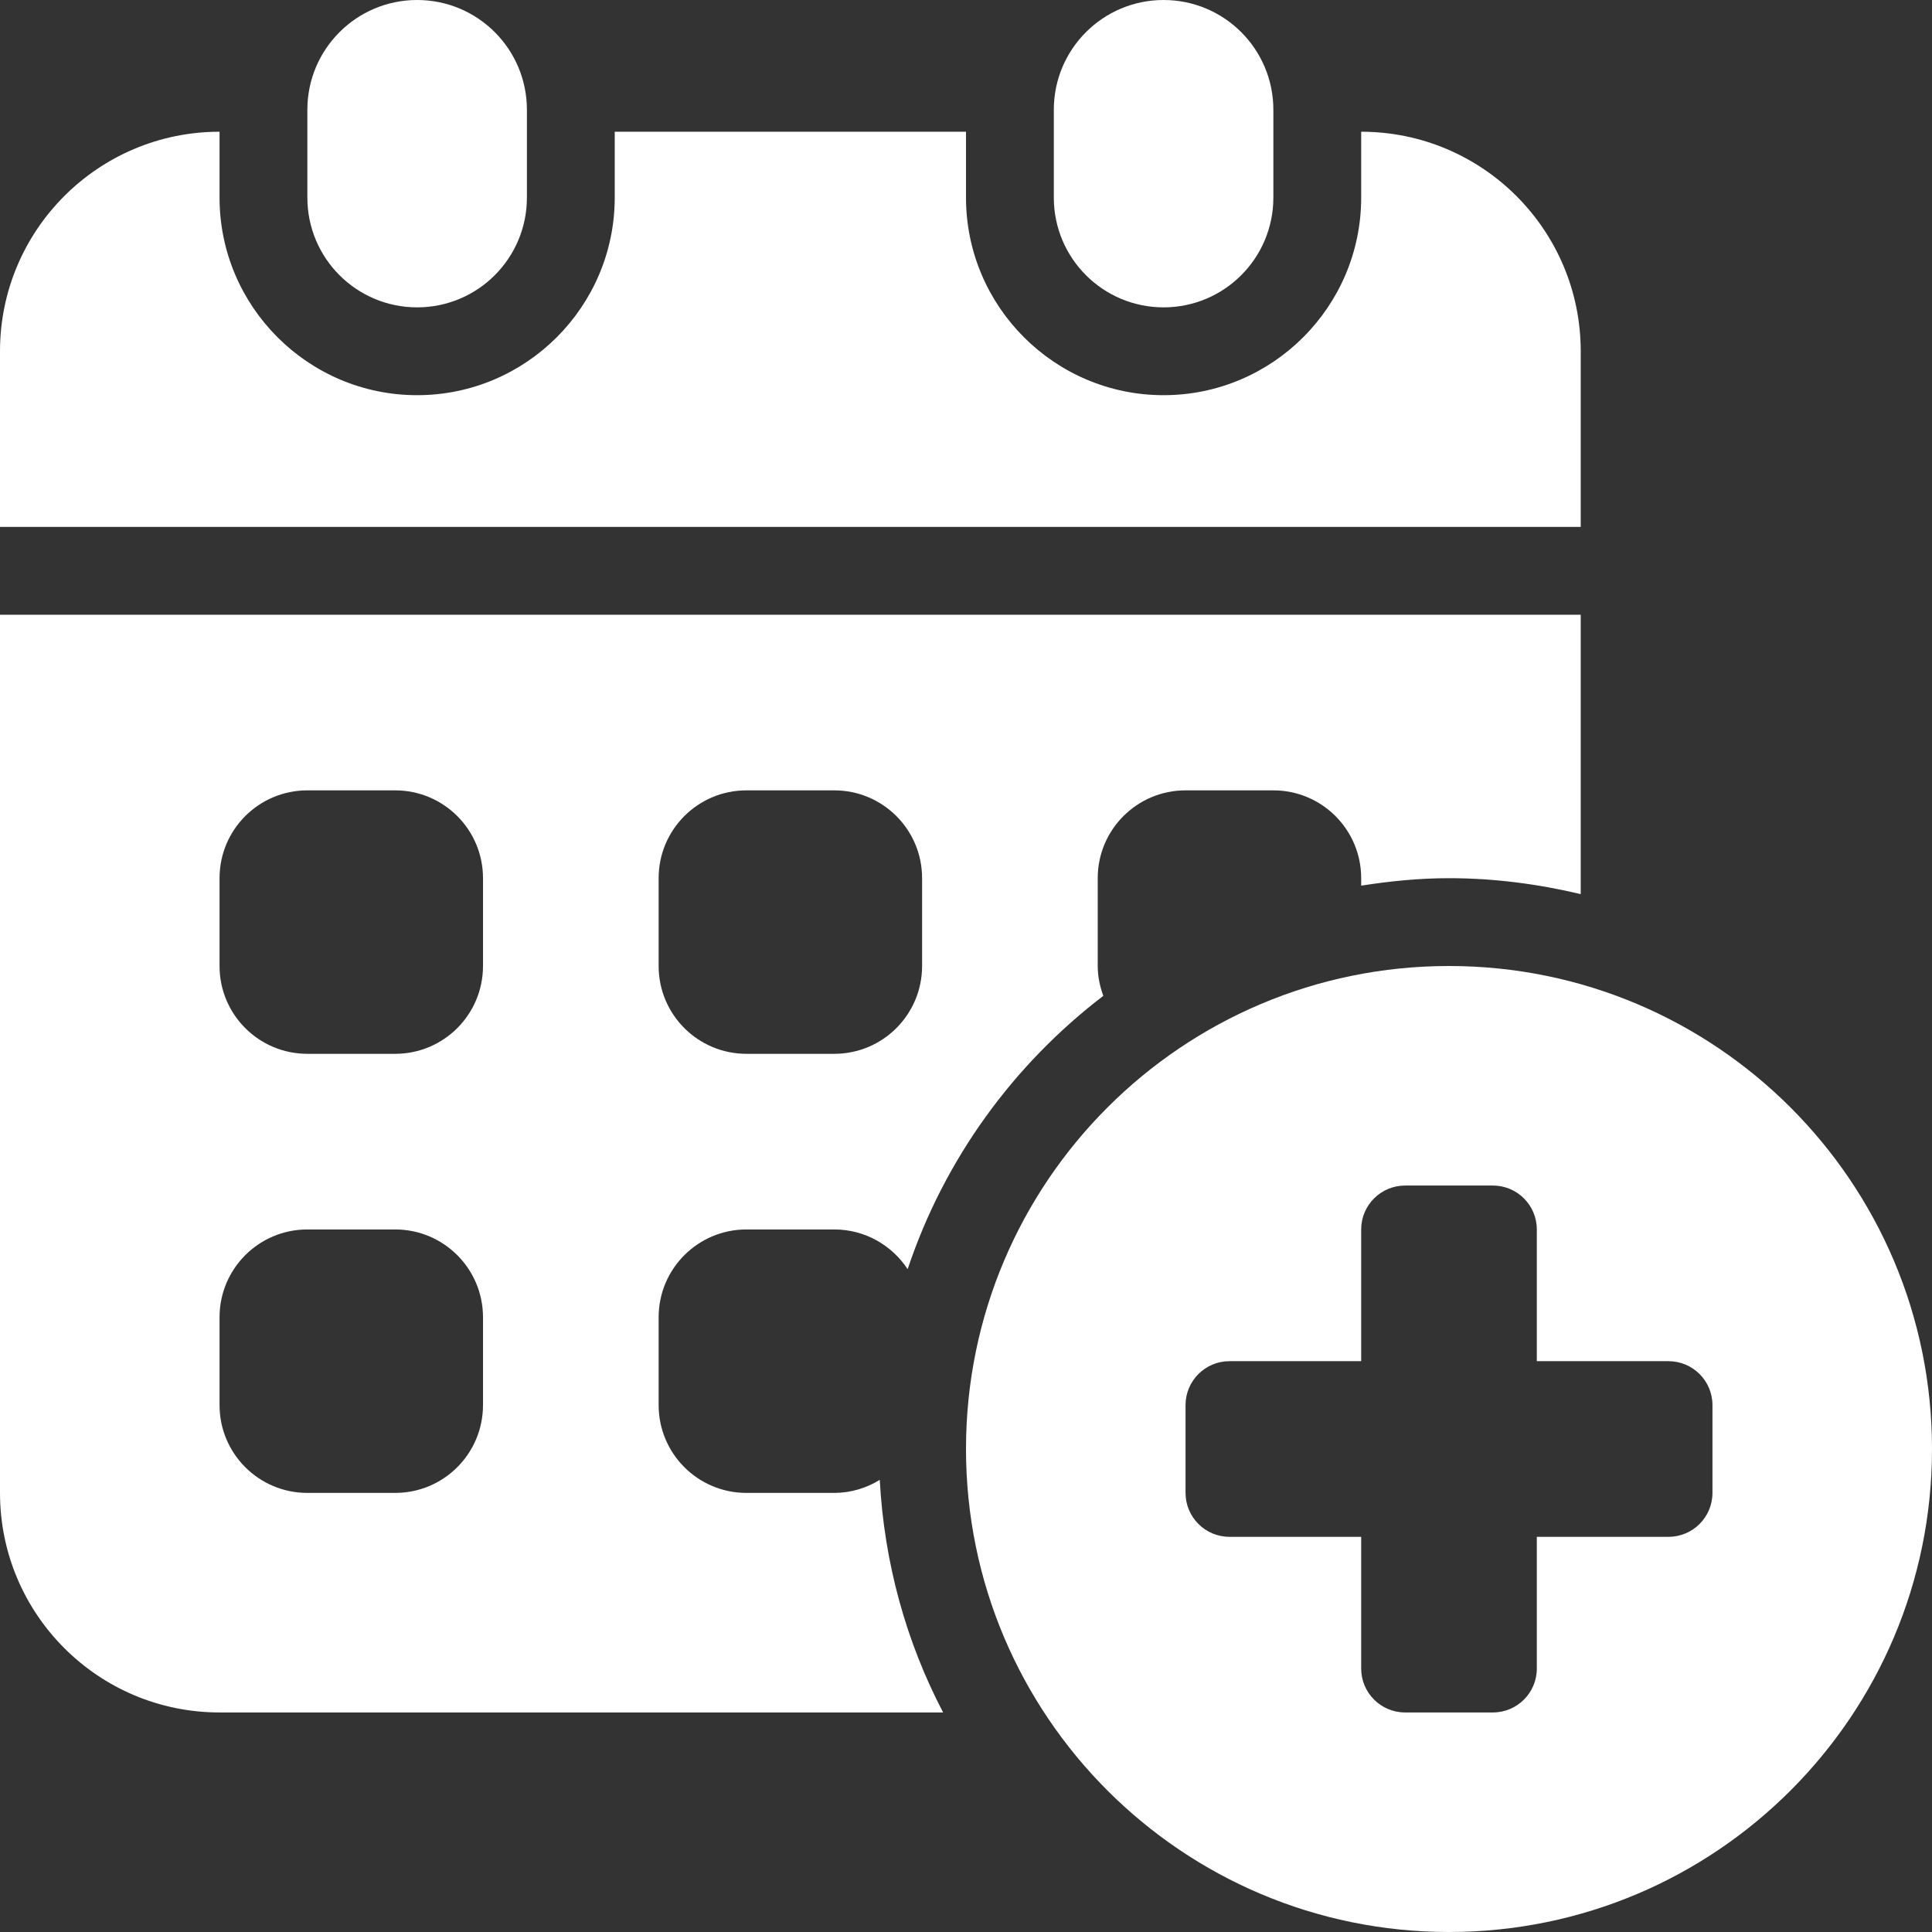
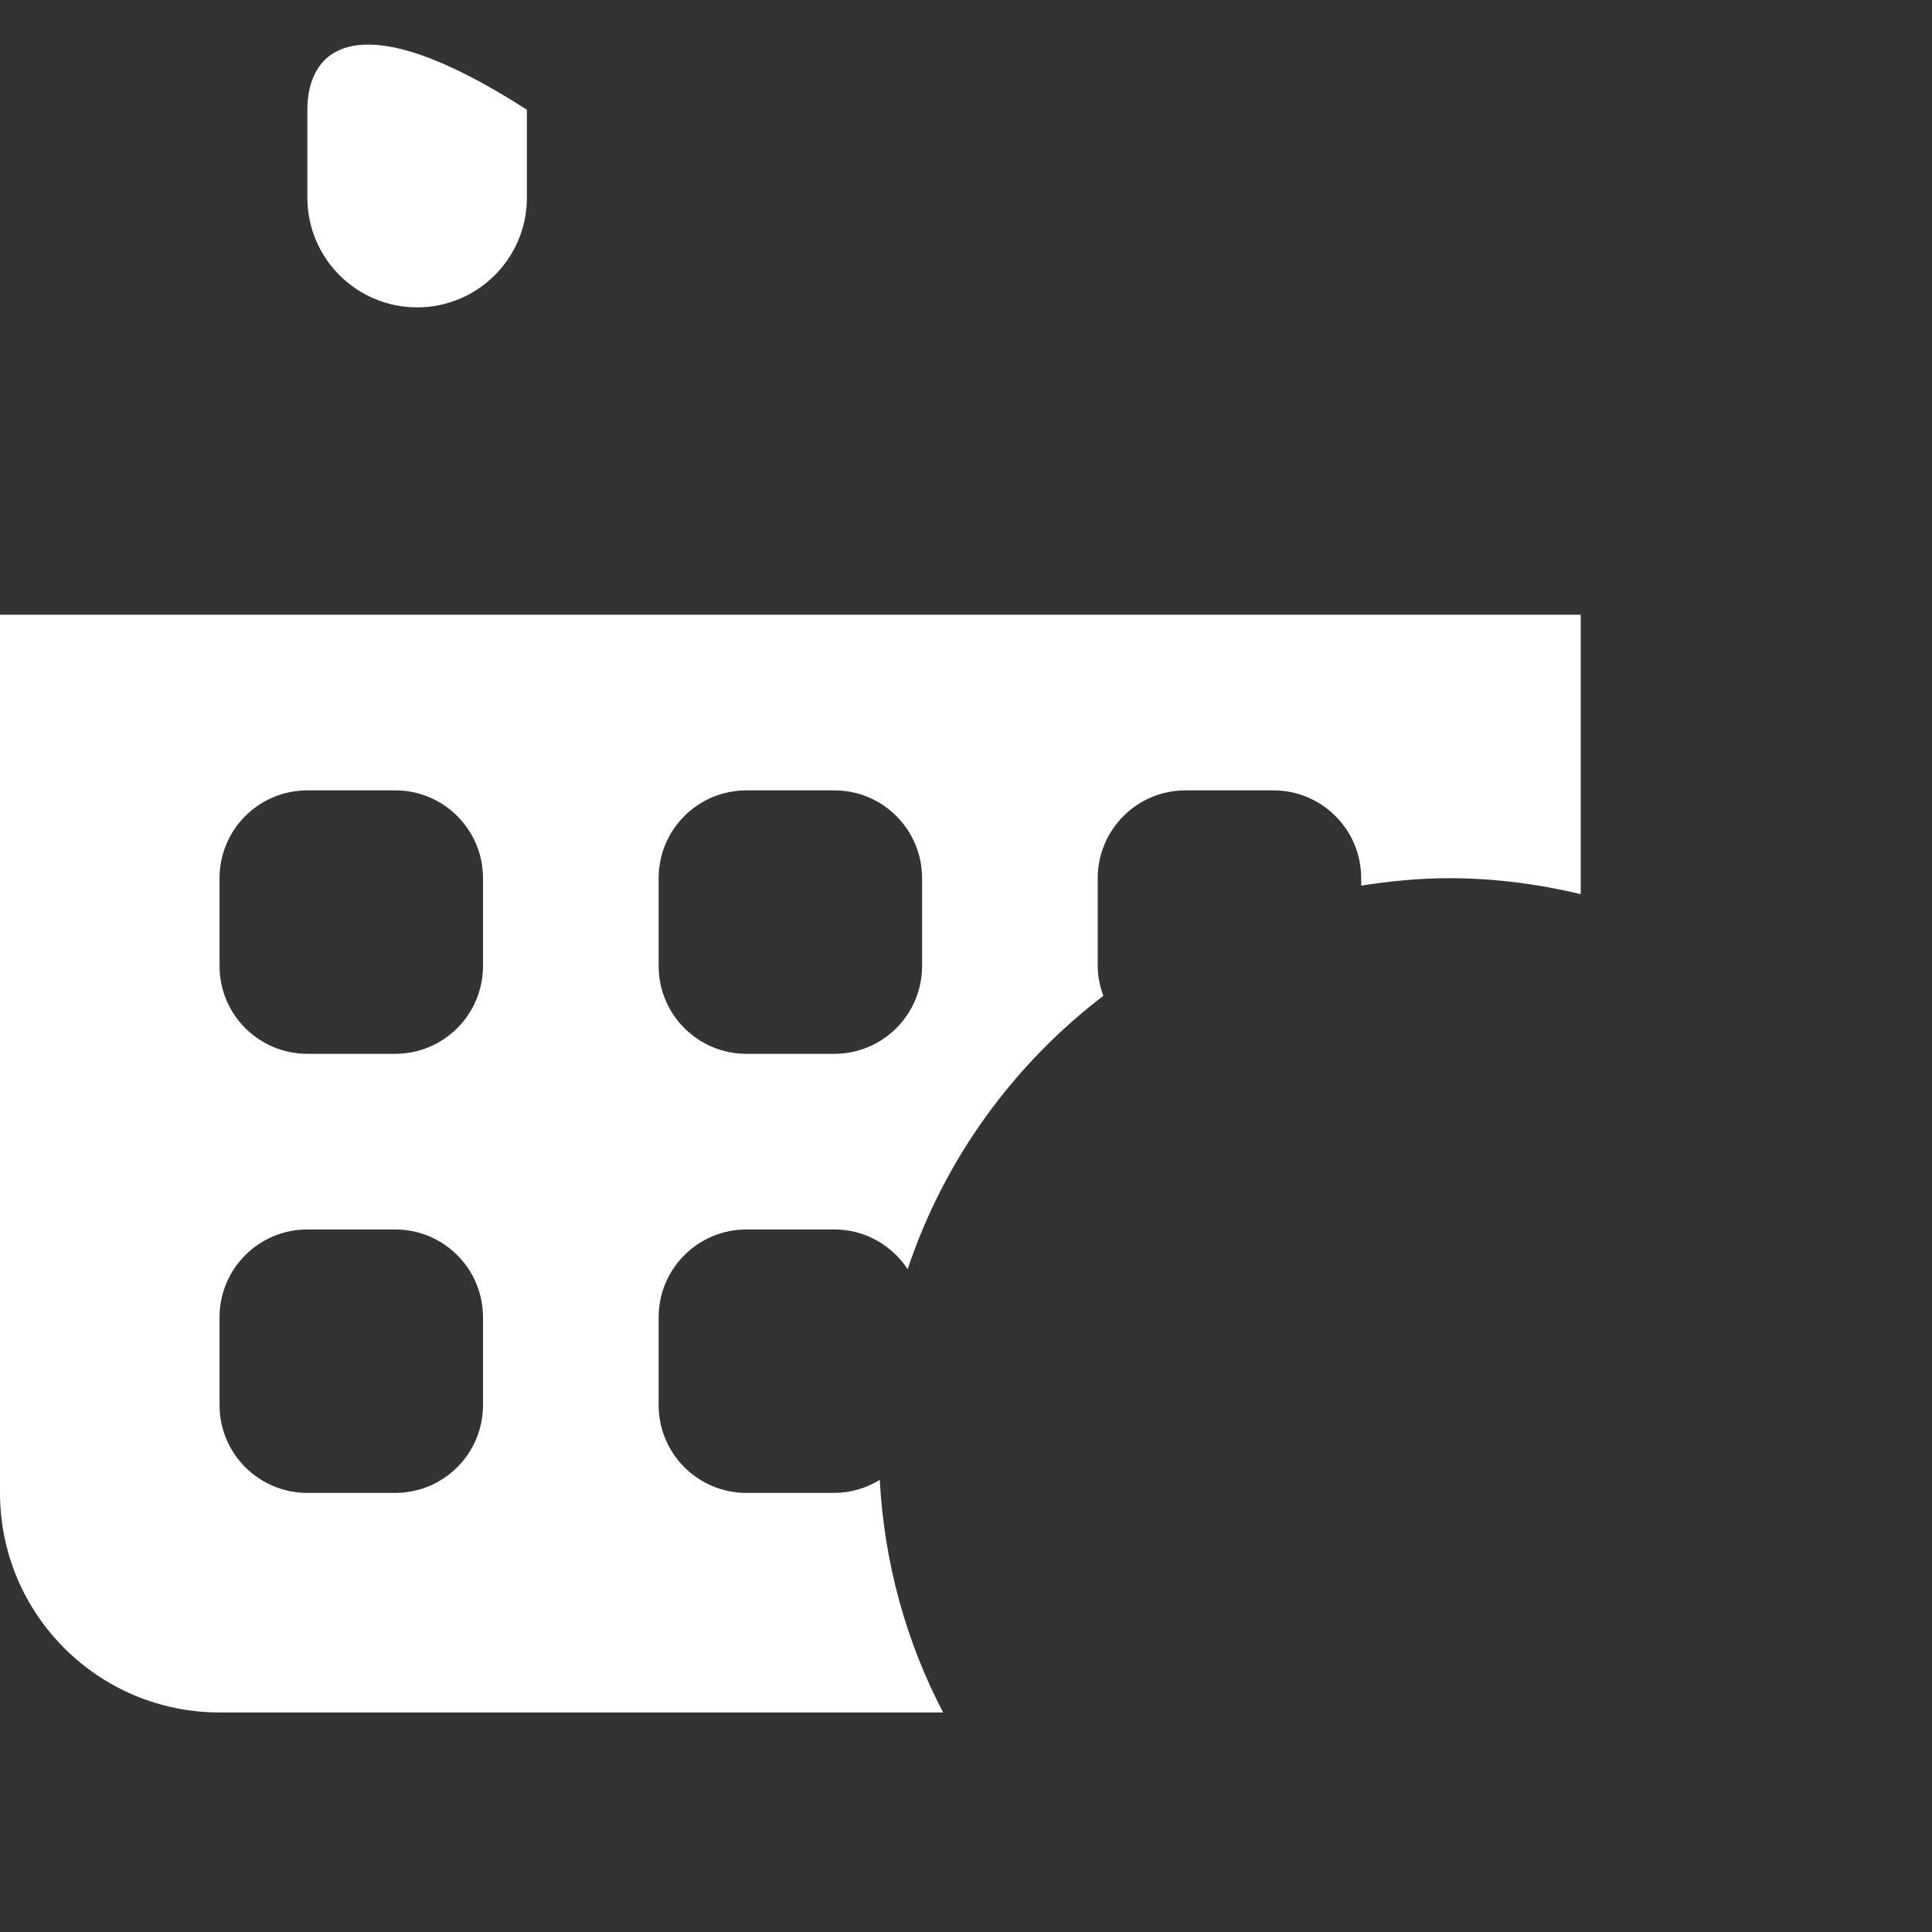
<svg xmlns="http://www.w3.org/2000/svg" width="44" height="44" viewBox="0 0 44 44" fill="none">
  <rect x="0" y="0" width="44" height="44" fill="#333333" stroke="none" />
  <path d="M20.036 33.703C19.733 33.888 19.381 34 19 34H17C15.895 34 15 33.105 15 32V30C15 28.895 15.895 28 17 28H19C19.7 28 20.314 28.361 20.671 28.905C21.504 26.406 23.076 24.248 25.127 22.68C25.05 22.467 25 22.24 25 22V20C25 18.895 25.895 18 27 18H29C30.105 18 31 18.895 31 20V20.17C31.654 20.068 32.318 20 33 20C34.034 20 35.035 20.134 36 20.363V14H0V34C0 36.761 2.239 39 5 39H21.479C20.642 37.4 20.138 35.605 20.036 33.703ZM15 20C15 18.895 15.895 18 17 18H19C20.105 18 21 18.895 21 20V22C21 23.105 20.105 24 19 24H17C15.895 24 15 23.105 15 22V20ZM11 32C11 33.105 10.105 34 9 34H7C5.895 34 5 33.105 5 32V30C5 28.895 5.895 28 7 28H9C10.105 28 11 28.895 11 30V32ZM11 22C11 23.105 10.105 24 9 24H7C5.895 24 5 23.105 5 22V20C5 18.895 5.895 18 7 18H9C10.105 18 11 18.895 11 20V22Z" fill="white" />
-   <path d="M31 3V4.5C31 6.981 28.981 9 26.5 9C24.019 9 22 6.981 22 4.5V3H14V4.5C14 6.981 11.981 9 9.5 9C7.019 9 5 6.981 5 4.5V3C2.239 3 0 5.239 0 8V12H36V8C36 5.239 33.761 3 31 3Z" fill="white" />
-   <path d="M29 2.5C29 1.119 27.881 0 26.5 0C25.119 0 24 1.119 24 2.5V4.5C24 5.881 25.119 7 26.5 7C27.881 7 29 5.881 29 4.5V2.5Z" fill="white" />
-   <path d="M12 2.5C12 1.119 10.881 0 9.5 0C8.119 0 7 1.119 7 2.5V4.5C7 5.881 8.119 7 9.5 7C10.881 7 12 5.881 12 4.5V2.5Z" fill="white" />
-   <path d="M33 22C26.925 22 22 26.925 22 33C22 39.075 26.925 44 33 44C39.075 44 44 39.075 44 33C44 26.925 39.075 22 33 22ZM39 34C39 34.552 38.552 35 38 35H35V38C35 38.552 34.552 39 34 39H32C31.448 39 31 38.552 31 38V35H28C27.448 35 27 34.552 27 34V32C27 31.448 27.448 31 28 31H31V28C31 27.448 31.448 27 32 27H34C34.552 27 35 27.448 35 28V31H38C38.552 31 39 31.448 39 32V34Z" fill="white" />
+   <path d="M12 2.5C8.119 0 7 1.119 7 2.5V4.5C7 5.881 8.119 7 9.5 7C10.881 7 12 5.881 12 4.5V2.5Z" fill="white" />
</svg>